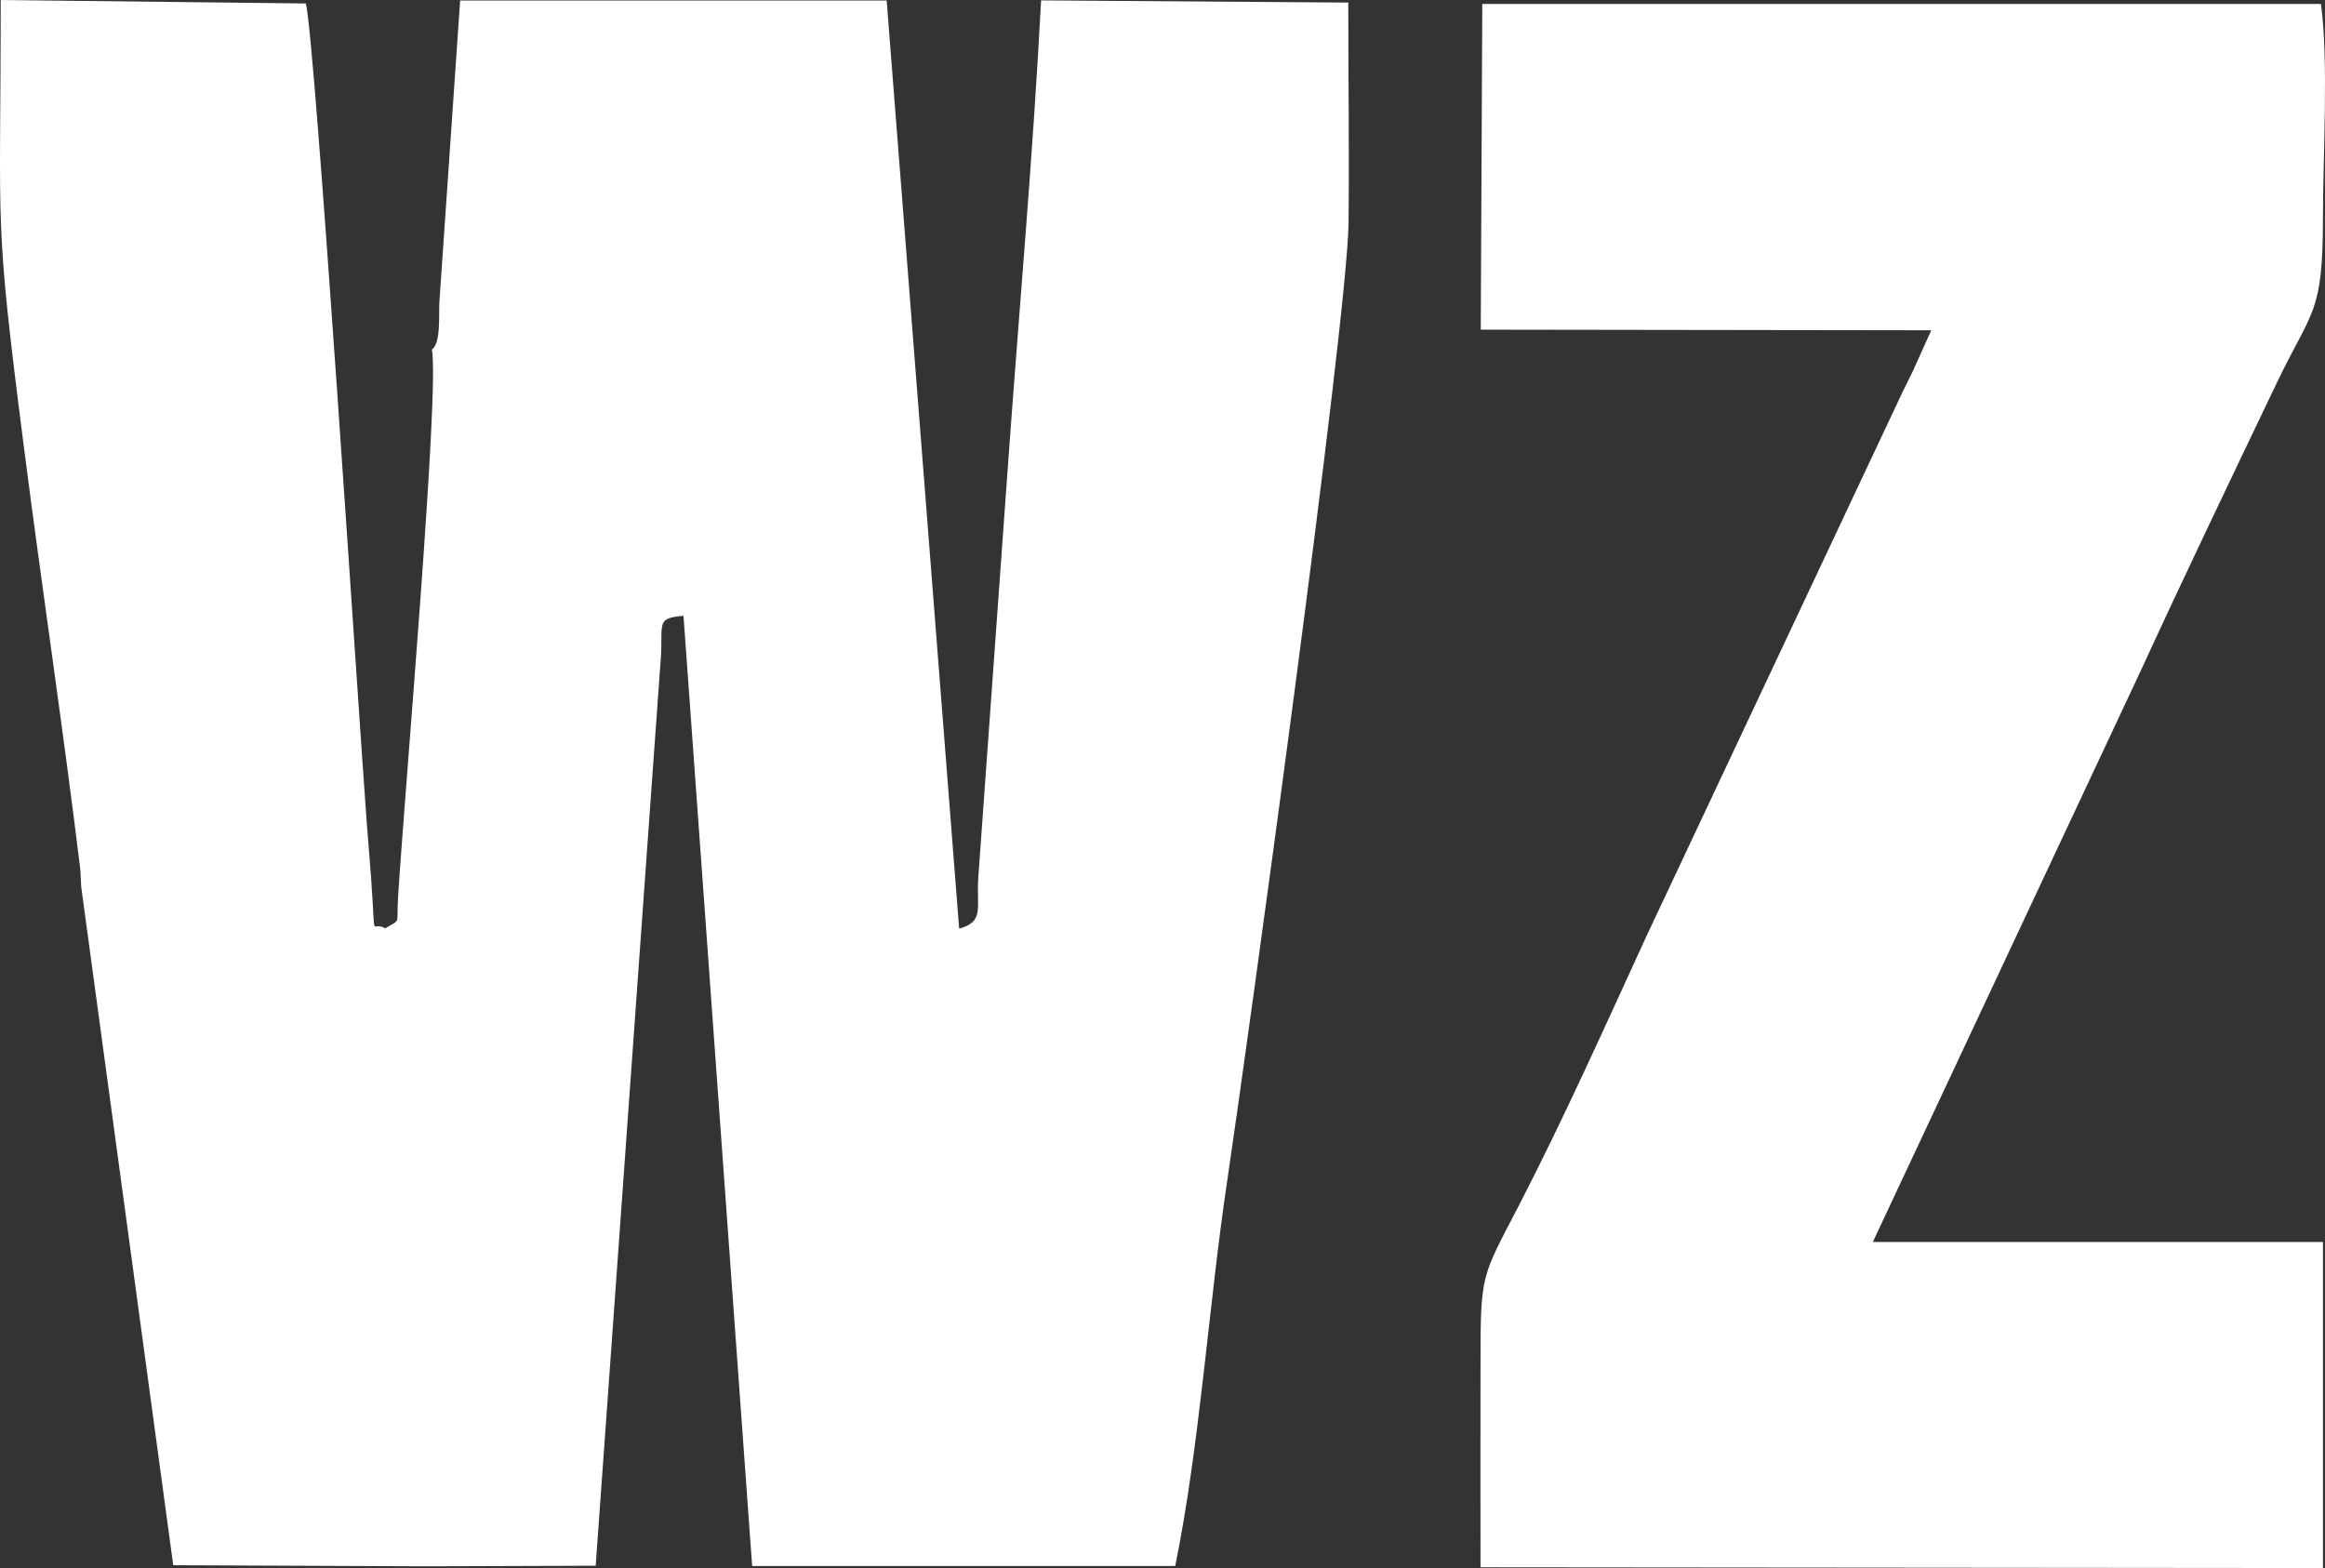
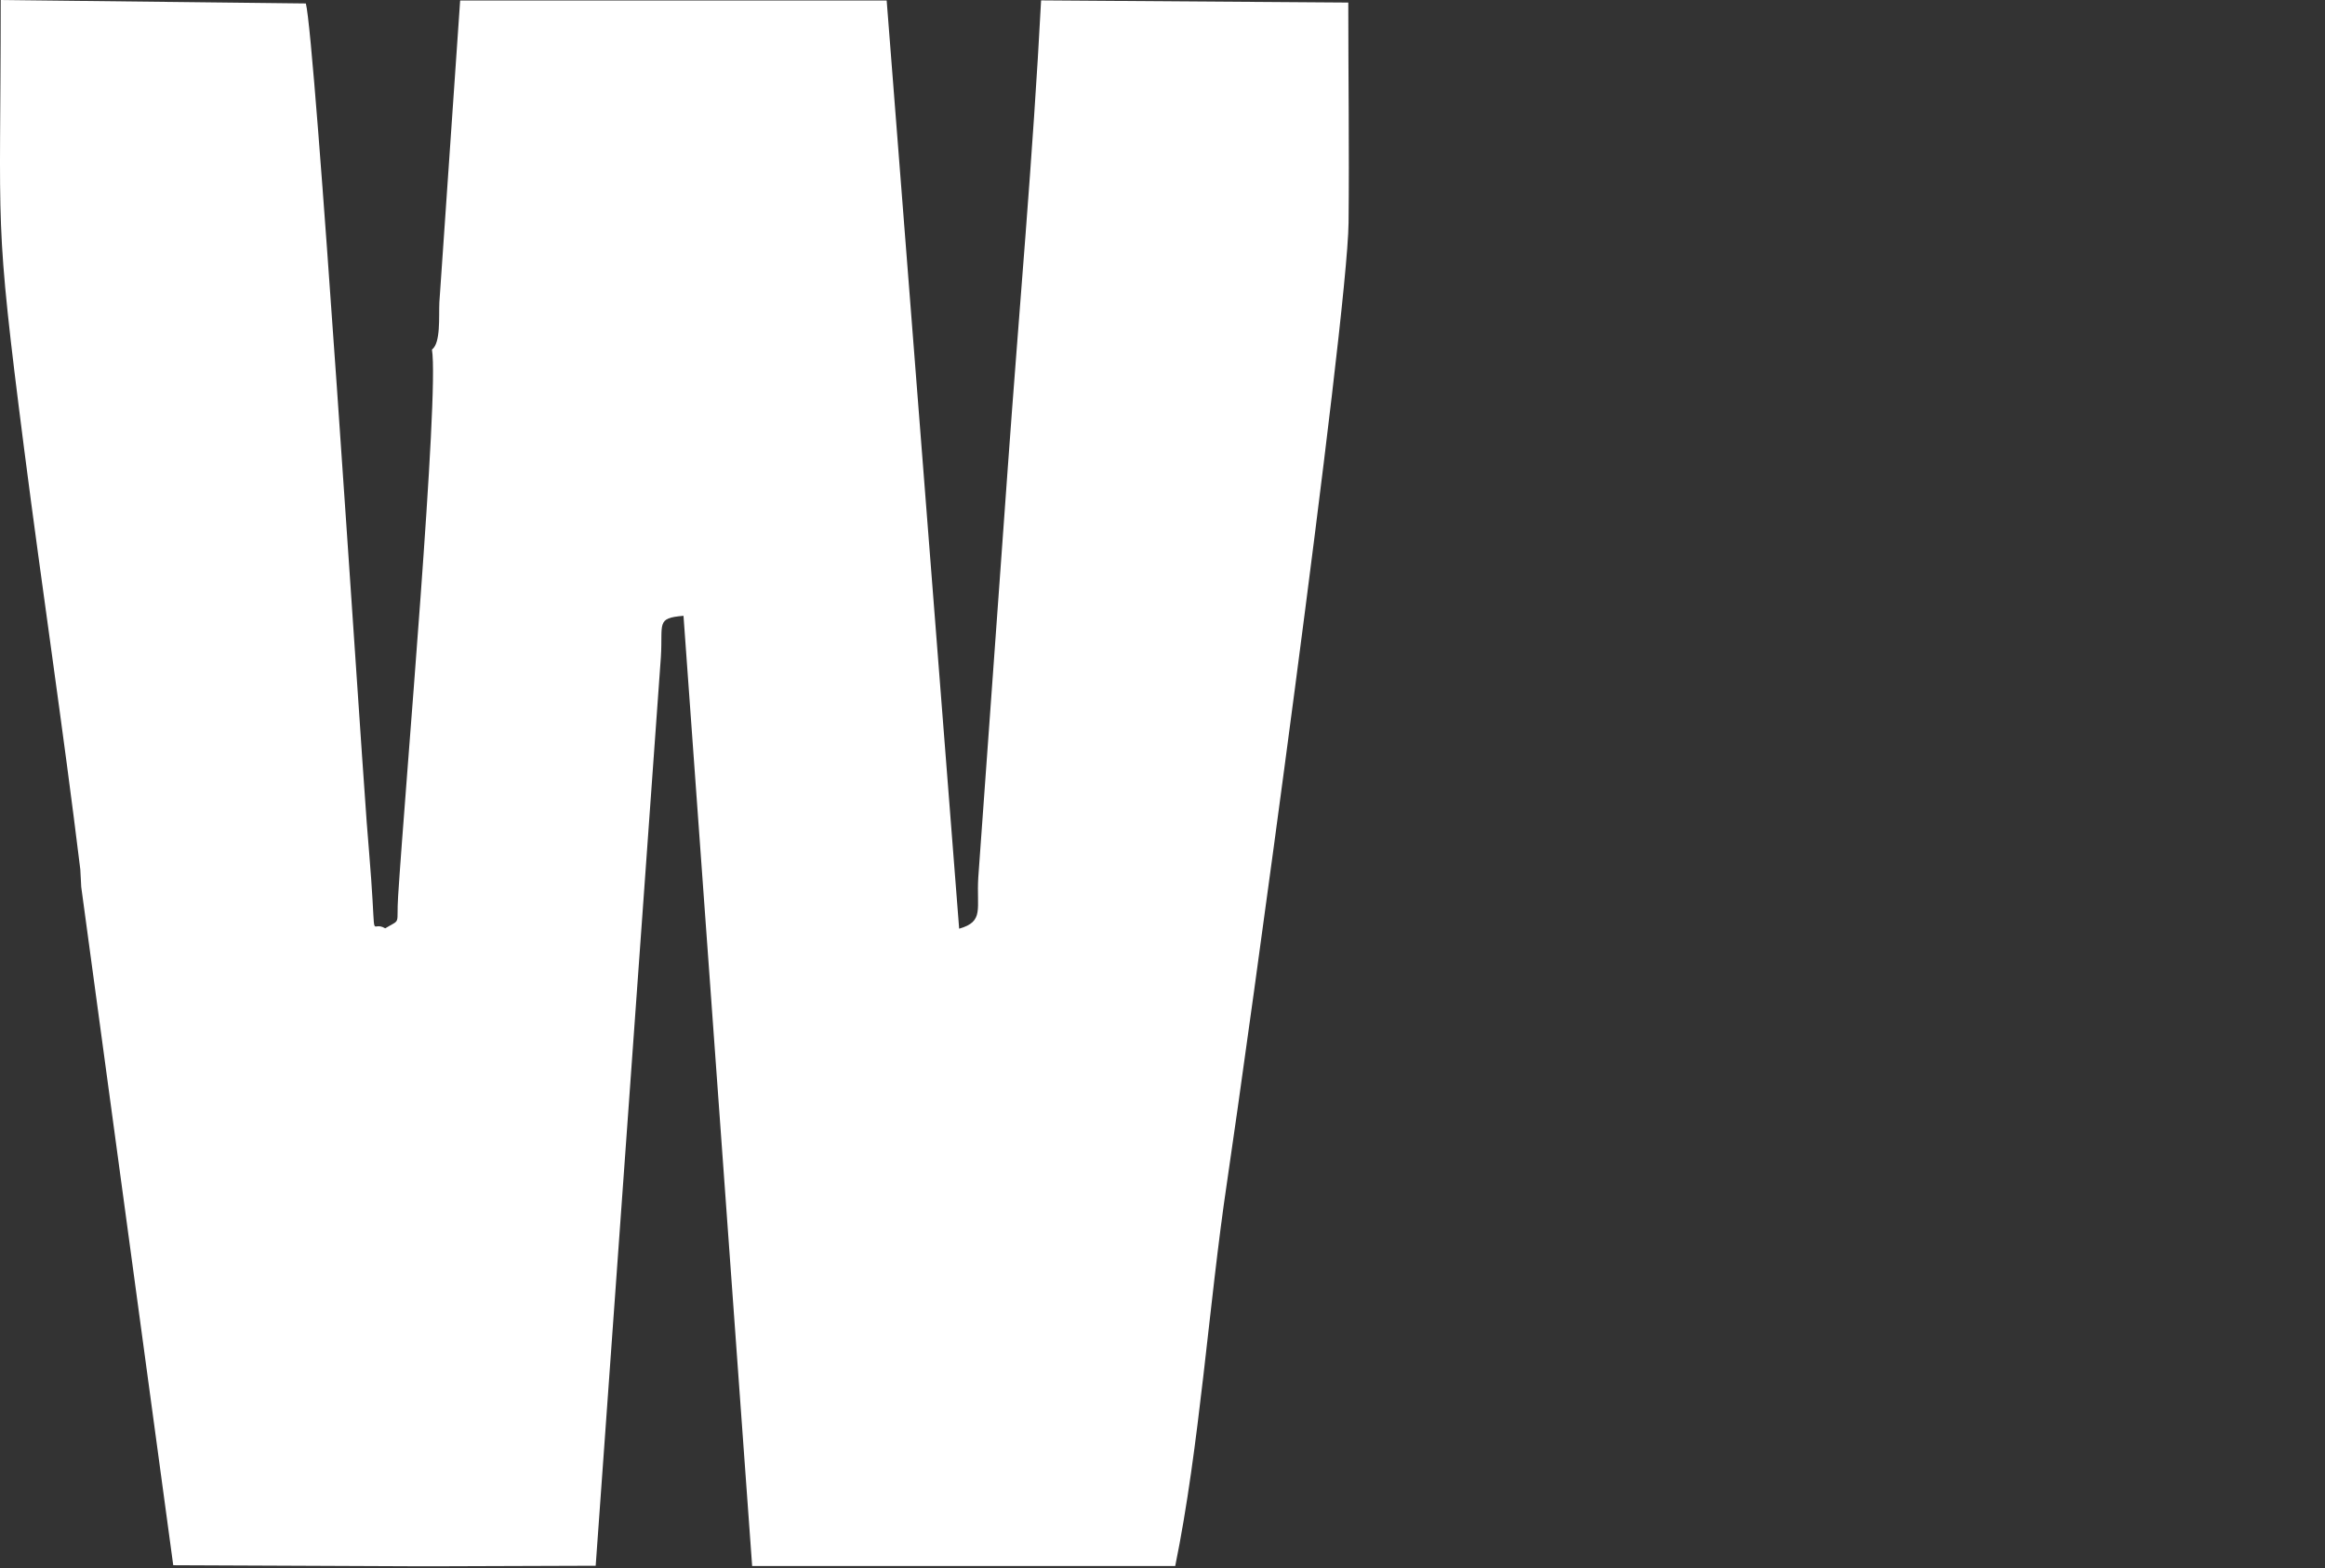
<svg xmlns="http://www.w3.org/2000/svg" width="129" height="87" viewBox="0 0 129 87" fill="none">
  <rect x="0" y="0" width="129" height="87" fill="#333333" stroke="none" />
  <path fill-rule="evenodd" clip-rule="evenodd" d="M4.457 48.257L4.507 49.208L9.612 86.844L22.953 86.901H24.49L33.051 86.872L36.669 36.444C36.783 34.572 36.386 34.295 37.923 34.167L41.732 86.886H65.206C66.559 80.274 67.069 72.371 68.074 65.631C69.158 58.359 74.766 17.772 74.823 12.366C74.865 8.308 74.808 4.207 74.808 0.142L57.764 0.021C57.318 8.613 56.532 17.353 55.916 25.945L54.28 48.668C54.167 50.442 54.627 51.123 53.218 51.527L49.196 0.028H25.531L24.377 16.786C24.341 17.566 24.462 19.027 23.966 19.396C24.384 21.837 22.486 43.496 22.089 49.725C21.983 51.386 22.28 50.96 21.374 51.506C20.553 51.024 20.857 52.471 20.595 48.782C20.524 47.739 20.425 46.682 20.347 45.632C19.887 39.446 17.487 2.157 16.97 0.192L0.039 0C0.039 13.238 -0.351 11.734 1.342 24.93C2.34 32.699 3.508 40.467 4.457 48.25V48.257Z" fill="white" />
-   <path fill-rule="evenodd" clip-rule="evenodd" d="M106.206 20.446L105.54 21.794L91.385 51.868C89.126 56.785 86.74 62.112 84.304 66.823C82.18 70.938 82.144 70.576 82.144 75.805C82.144 79.522 82.137 83.24 82.144 86.957L128.887 87V68.909H103.912L118.782 37.204C121.26 31.812 123.76 26.611 126.295 21.305C128.299 17.112 128.887 17.488 128.887 11.997C128.887 8.698 129.205 3.263 128.774 0.22H82.243L82.158 18.29L107.155 18.325L106.206 20.425V20.446Z" fill="white" />
</svg>